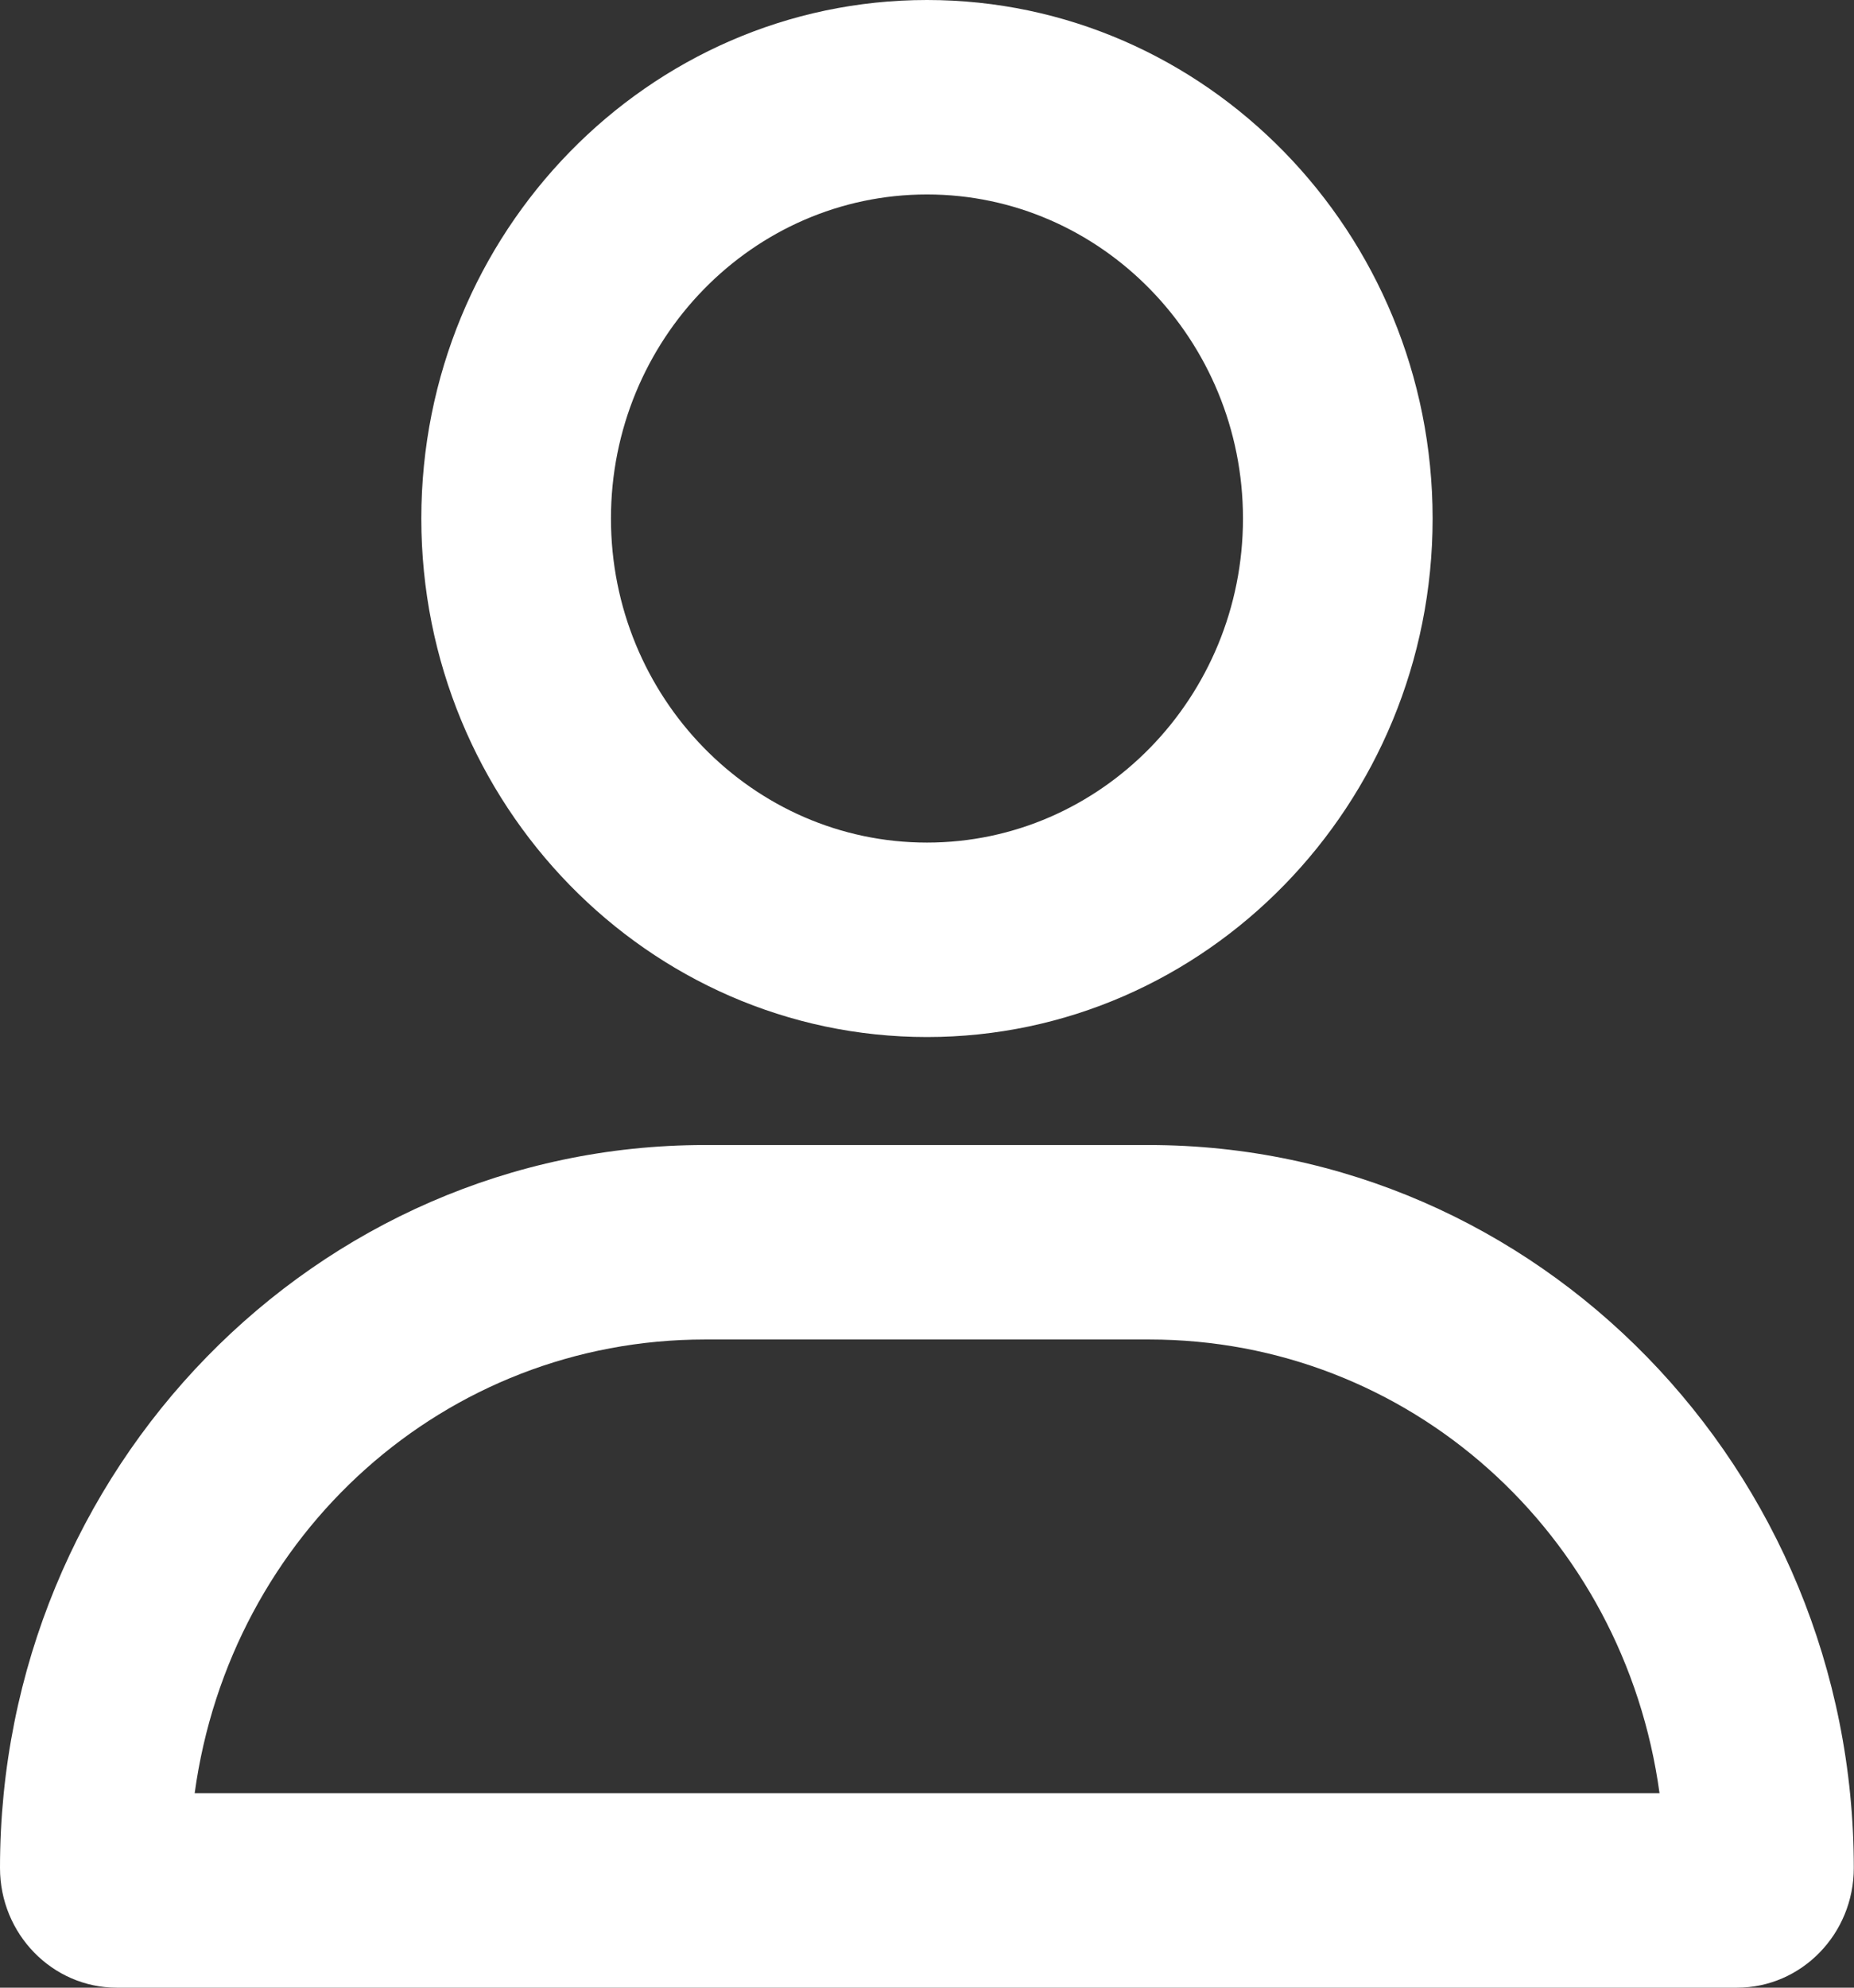
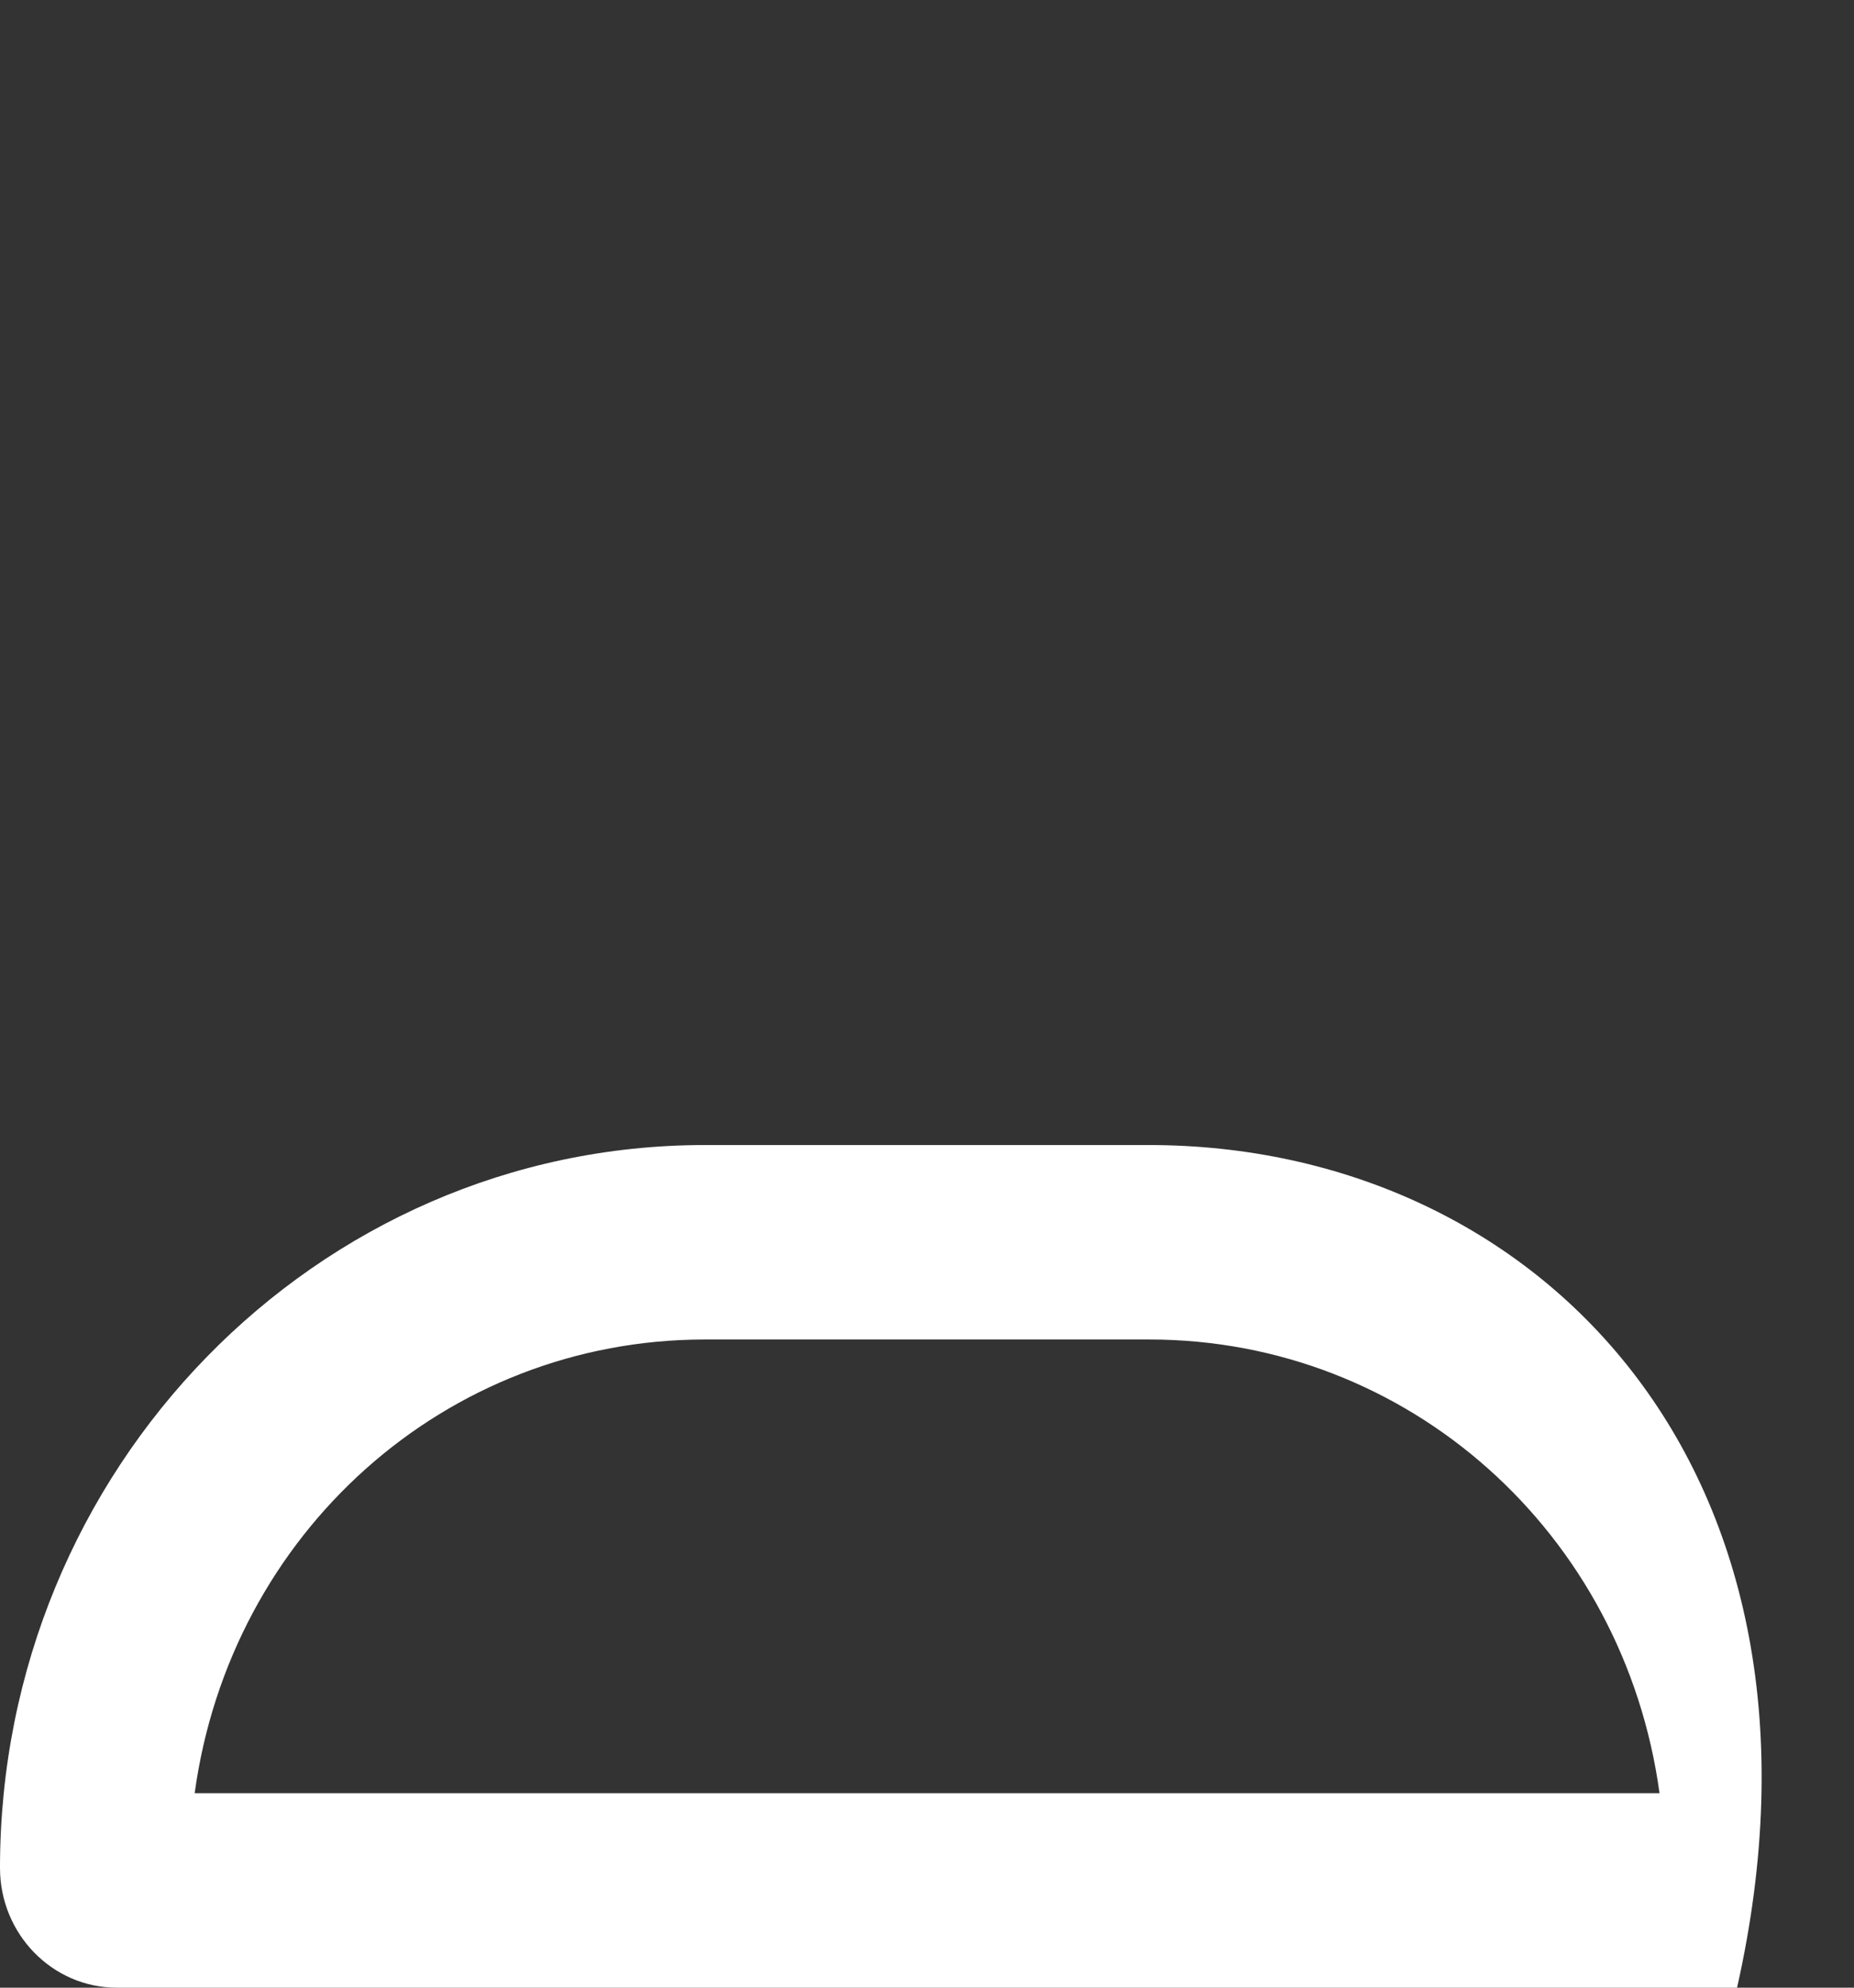
<svg xmlns="http://www.w3.org/2000/svg" width="28" height="30" viewBox="0 0 28 30" fill="none">
  <rect x="0" y="0" width="28" height="30" fill="#333333" stroke="none" />
  <g clip-path="url(#clip0_484_58)">
-     <path d="M14 15.652C18.209 15.652 21.636 12.14 21.636 7.826C21.636 3.512 18.209 0 14 0C9.79 0 6.363 3.512 6.363 7.826C6.363 12.14 9.79 15.652 14 15.652ZM14 2.935C16.631 2.935 18.772 5.129 18.772 7.826C18.772 10.523 16.631 12.717 14 12.717C11.368 12.717 9.227 10.523 9.227 7.826C9.227 5.129 11.368 2.935 14 2.935Z" fill="white" />
-     <path d="M17.354 17.282H10.643C4.776 17.282 0 22.177 0 28.193C0 29.191 0.792 30 1.763 30H26.234C27.208 30 27.997 29.188 27.997 28.193C27.997 22.177 23.221 17.282 17.351 17.282H17.354ZM25.06 27.065H2.94C3.478 23.136 6.73 20.217 10.646 20.217H17.357C21.27 20.217 24.526 23.136 25.063 27.065H25.06Z" fill="white" />
+     <path d="M17.354 17.282H10.643C4.776 17.282 0 22.177 0 28.193C0 29.191 0.792 30 1.763 30H26.234C27.997 22.177 23.221 17.282 17.351 17.282H17.354ZM25.06 27.065H2.94C3.478 23.136 6.73 20.217 10.646 20.217H17.357C21.27 20.217 24.526 23.136 25.063 27.065H25.06Z" fill="white" />
  </g>
  <defs>
    <clipPath id="clip0_484_58">
      <rect width="28" height="30" fill="white" />
    </clipPath>
  </defs>
</svg>